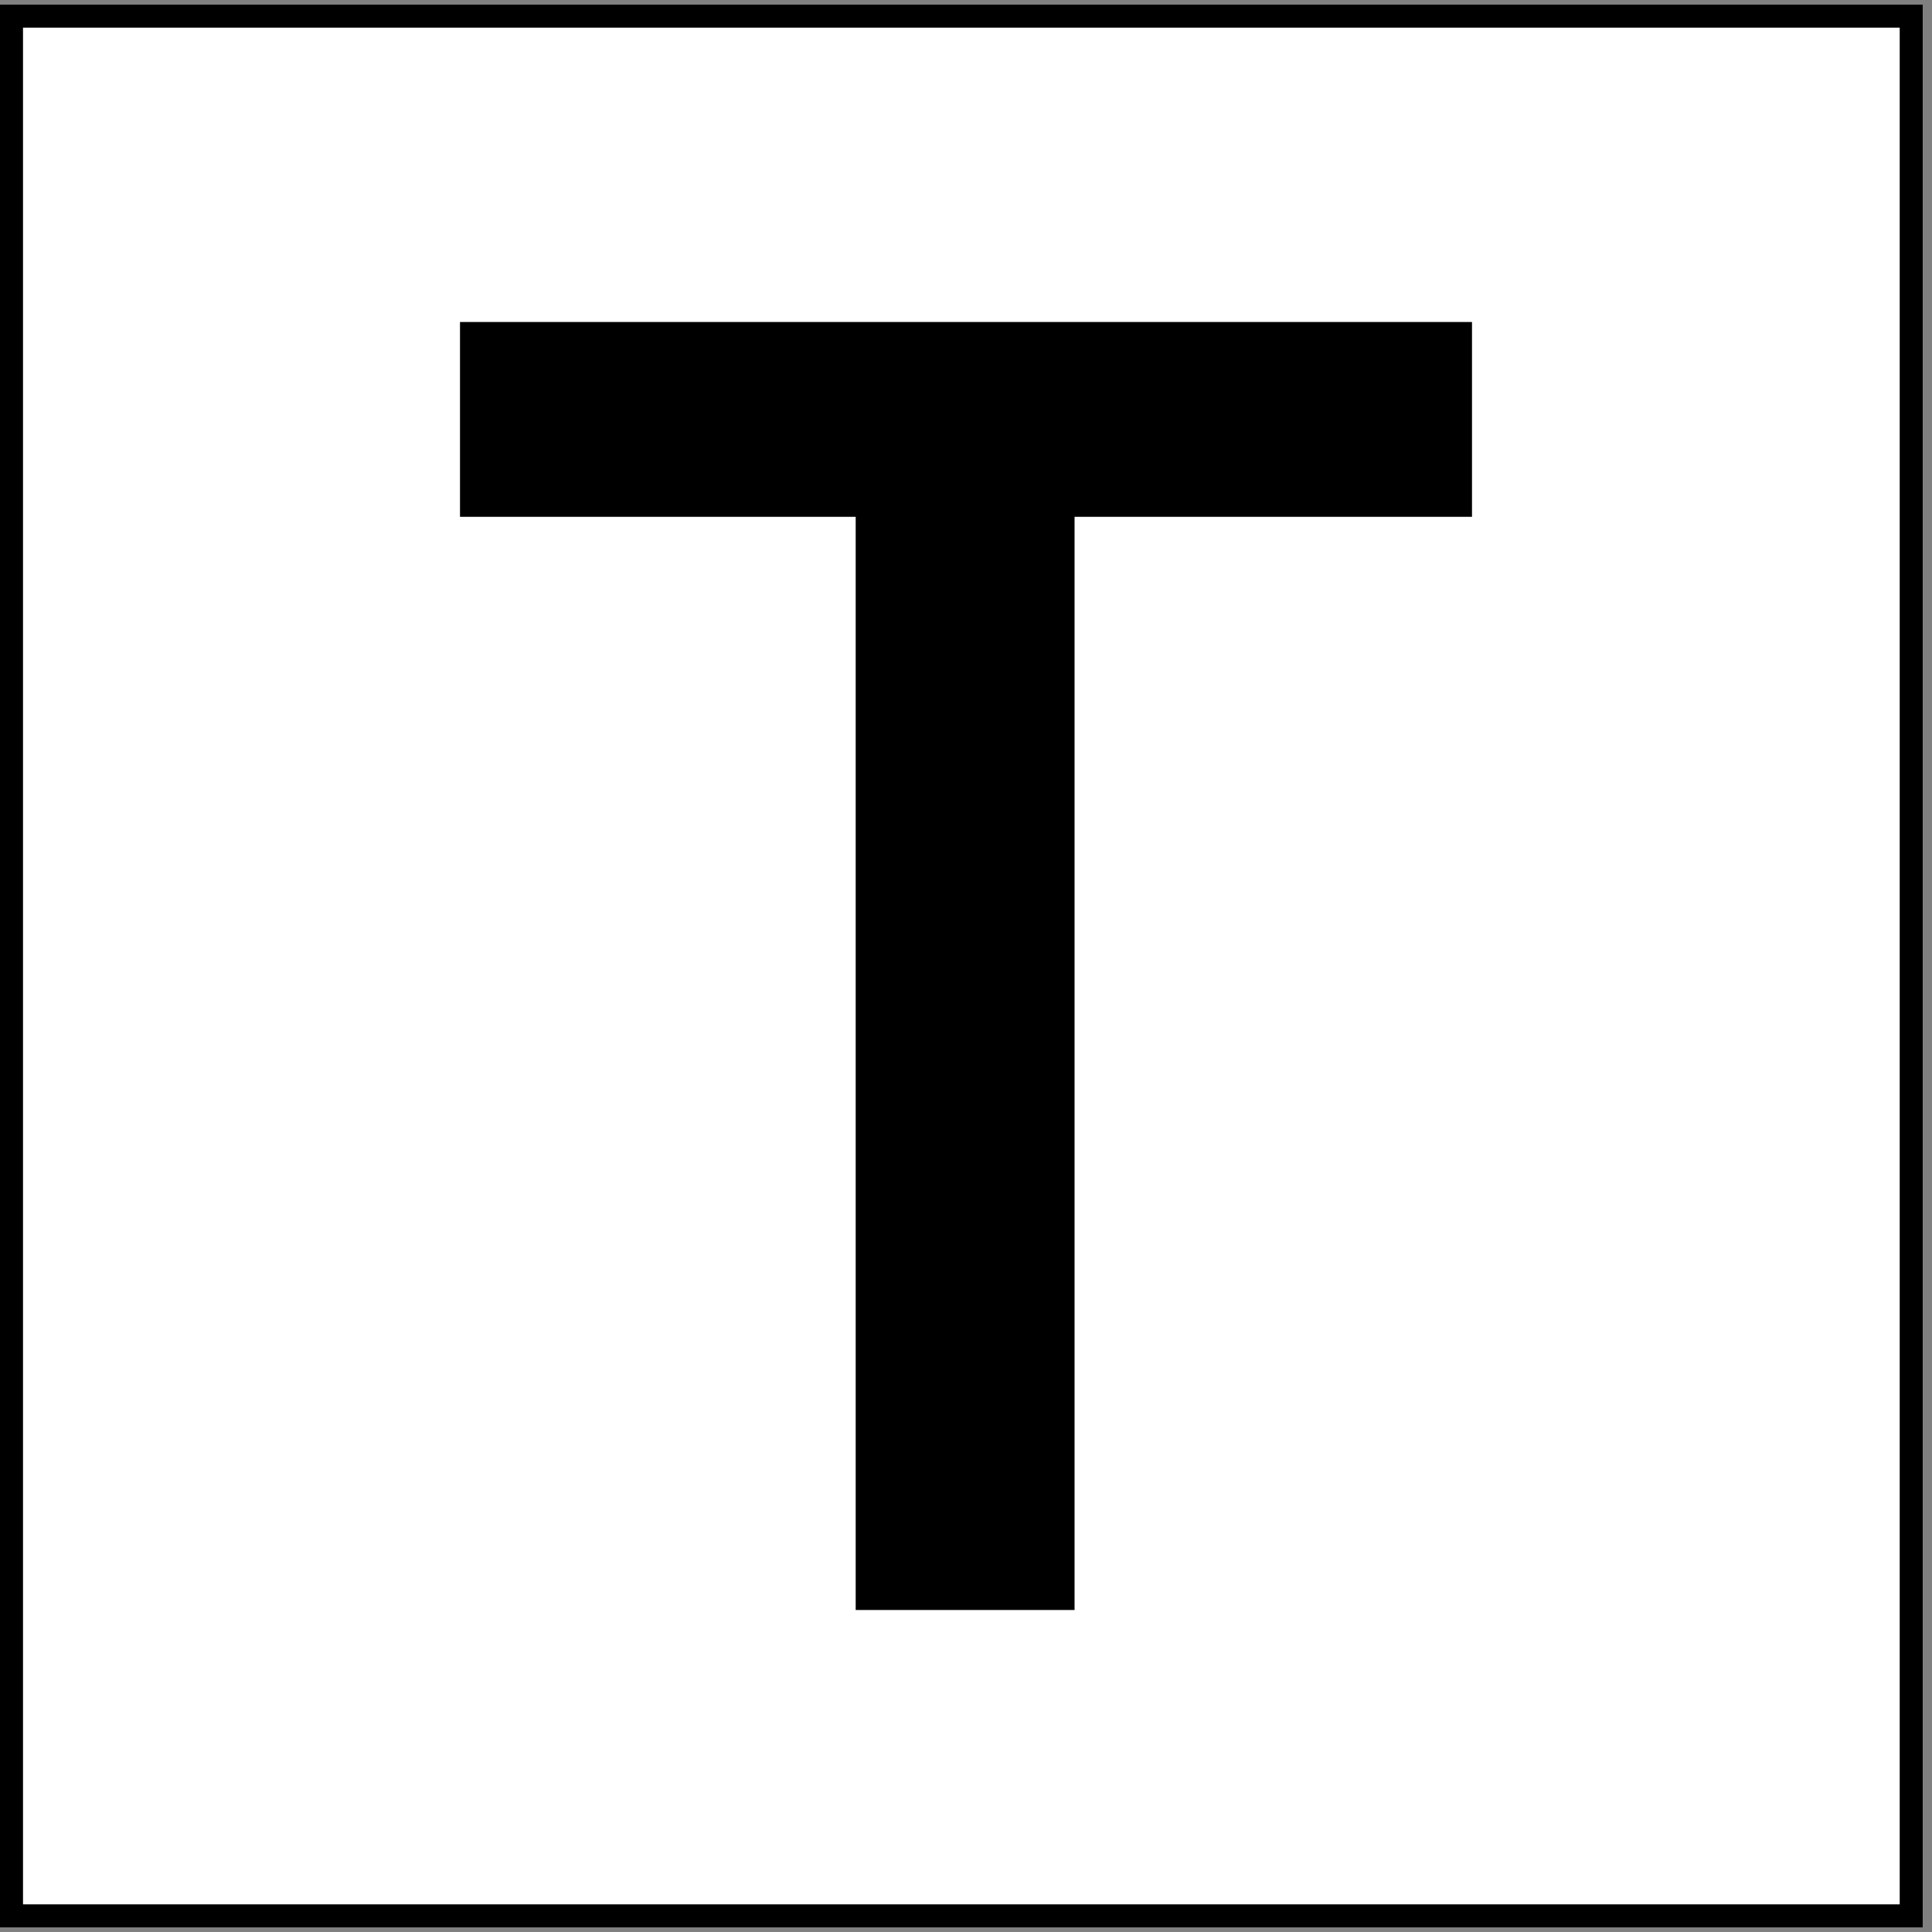
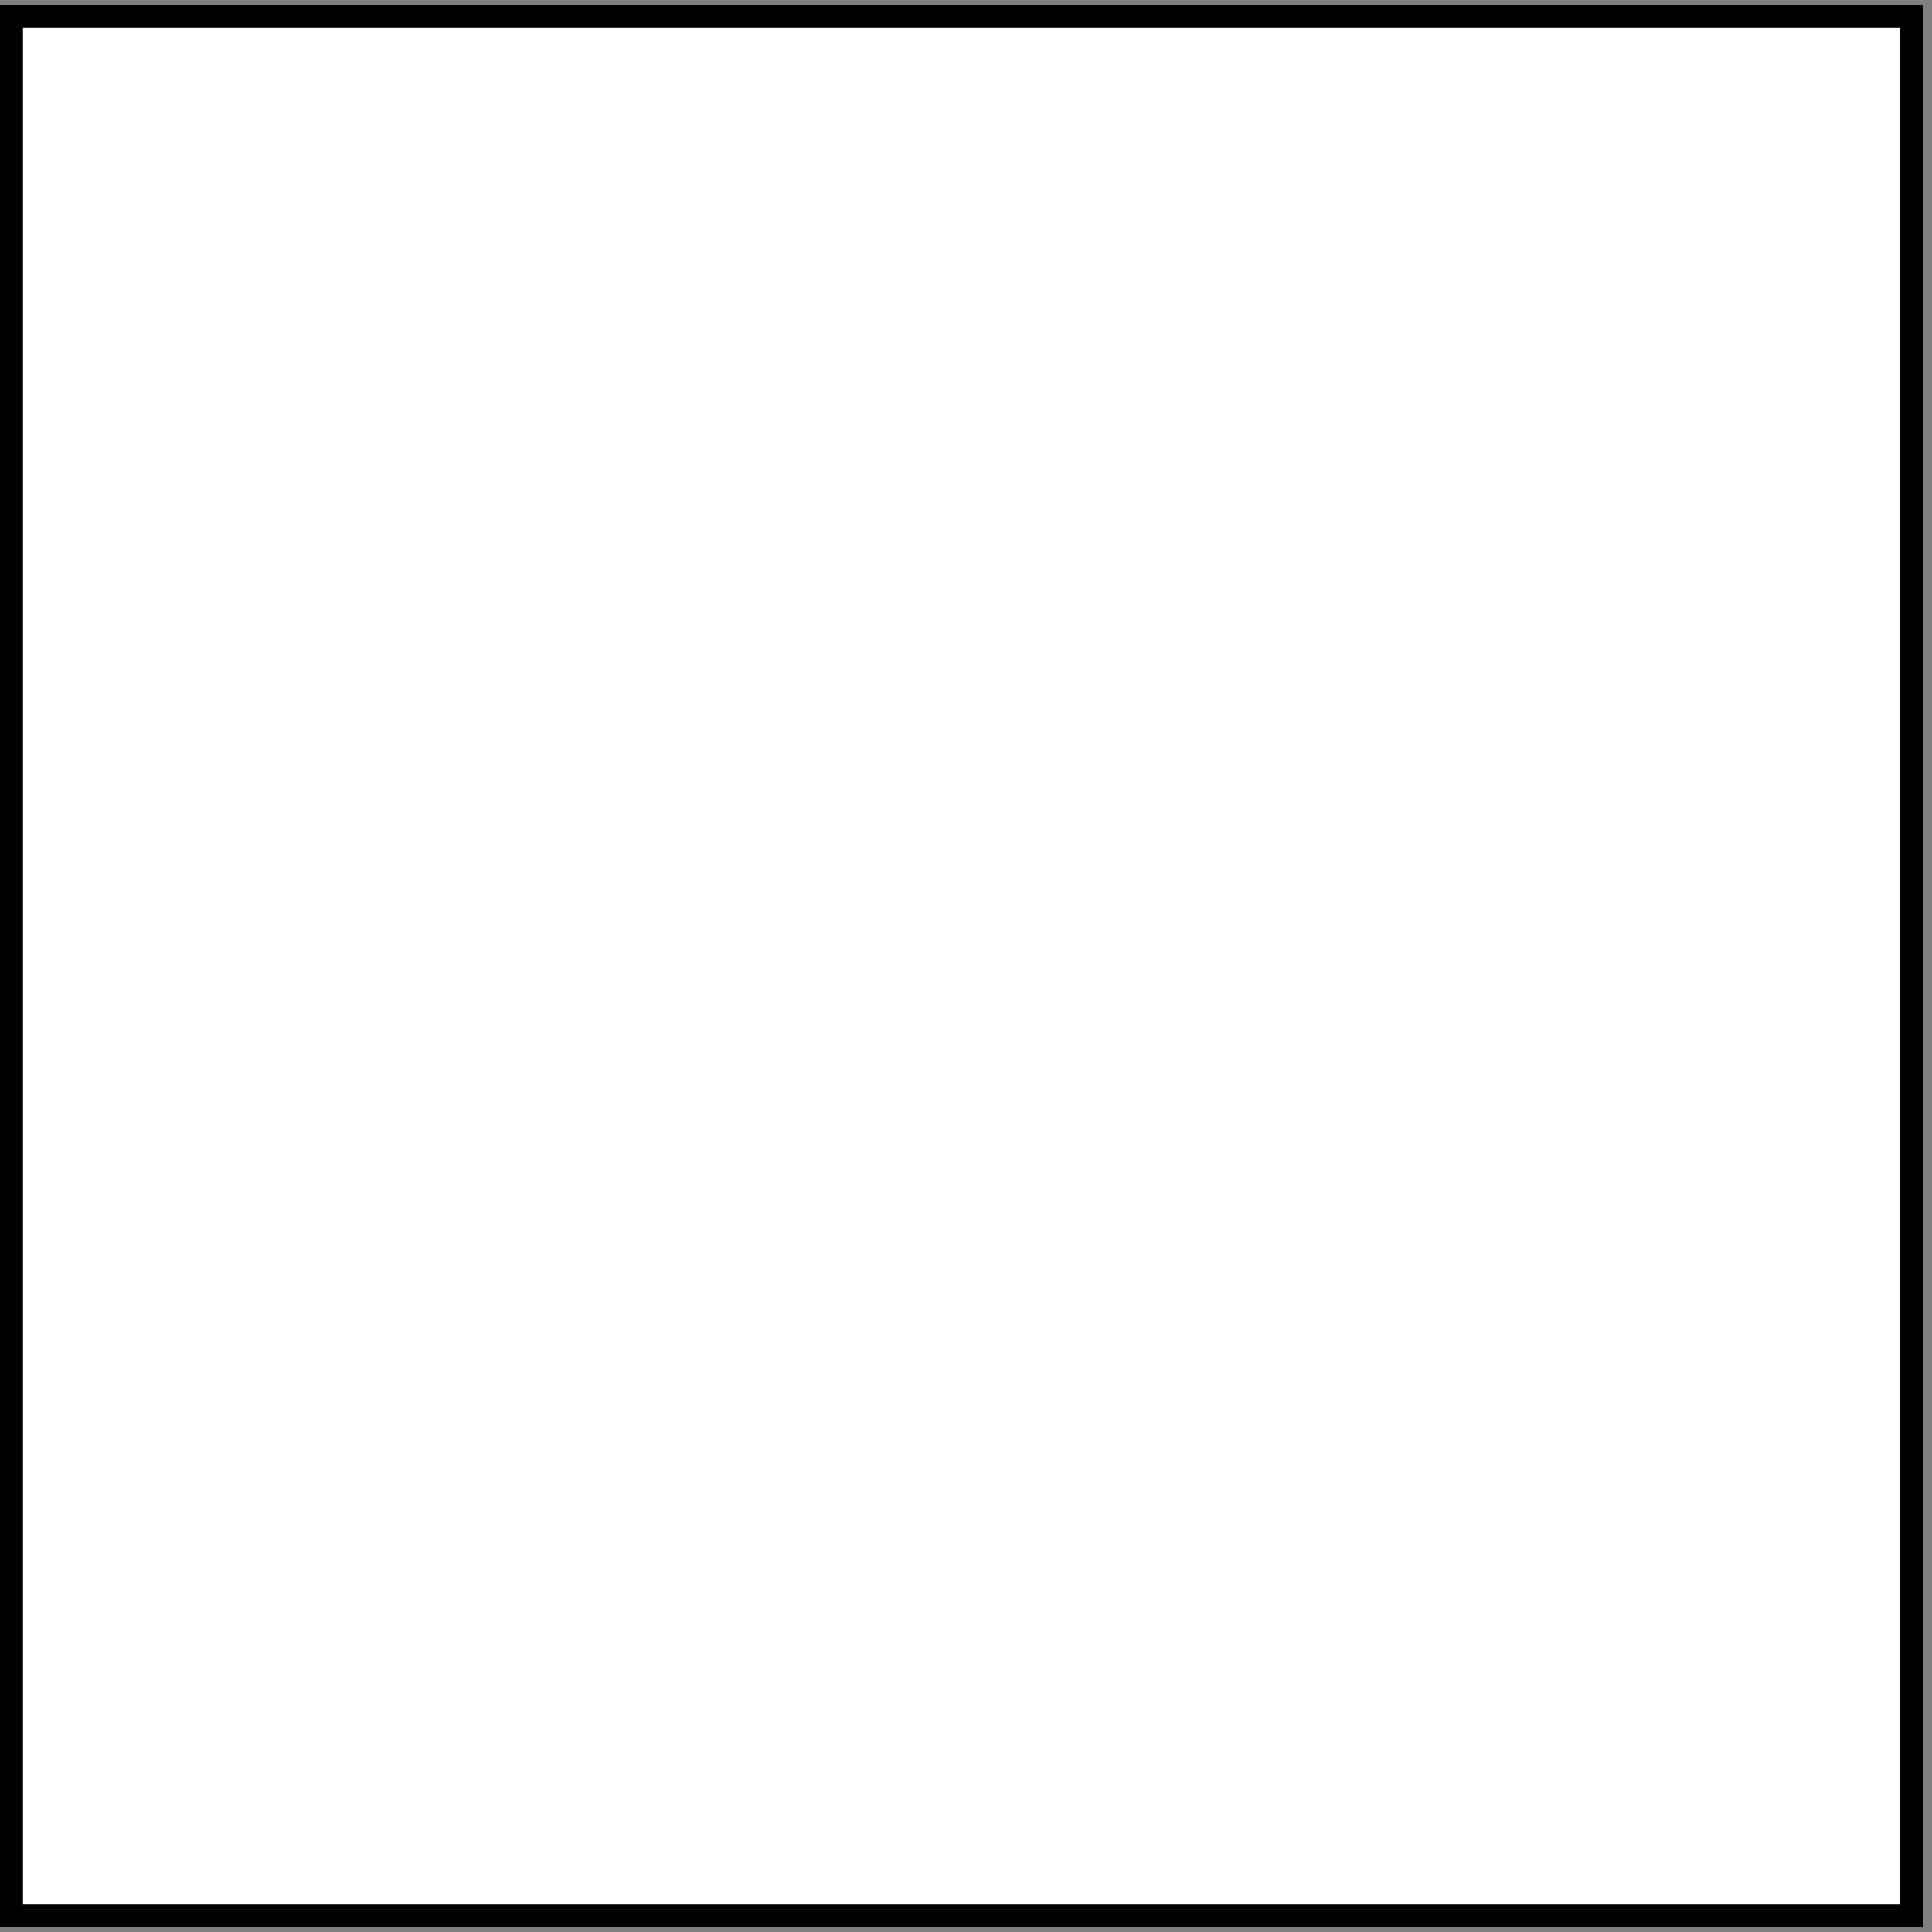
<svg xmlns="http://www.w3.org/2000/svg" width="42" height="42" viewBox="0 0 42 42" fill="none">
  <rect x="0" y="0" width="42" height="42" fill="#808080" stroke="none" />
  <rect x="0.25" y="0.351" width="41.298" height="41.298" fill="white" stroke="black" stroke-width="0.5" />
-   <path d="M10 7H32V11.235H23.36V35H18.602V11.235H10V7Z" fill="black" />
</svg>